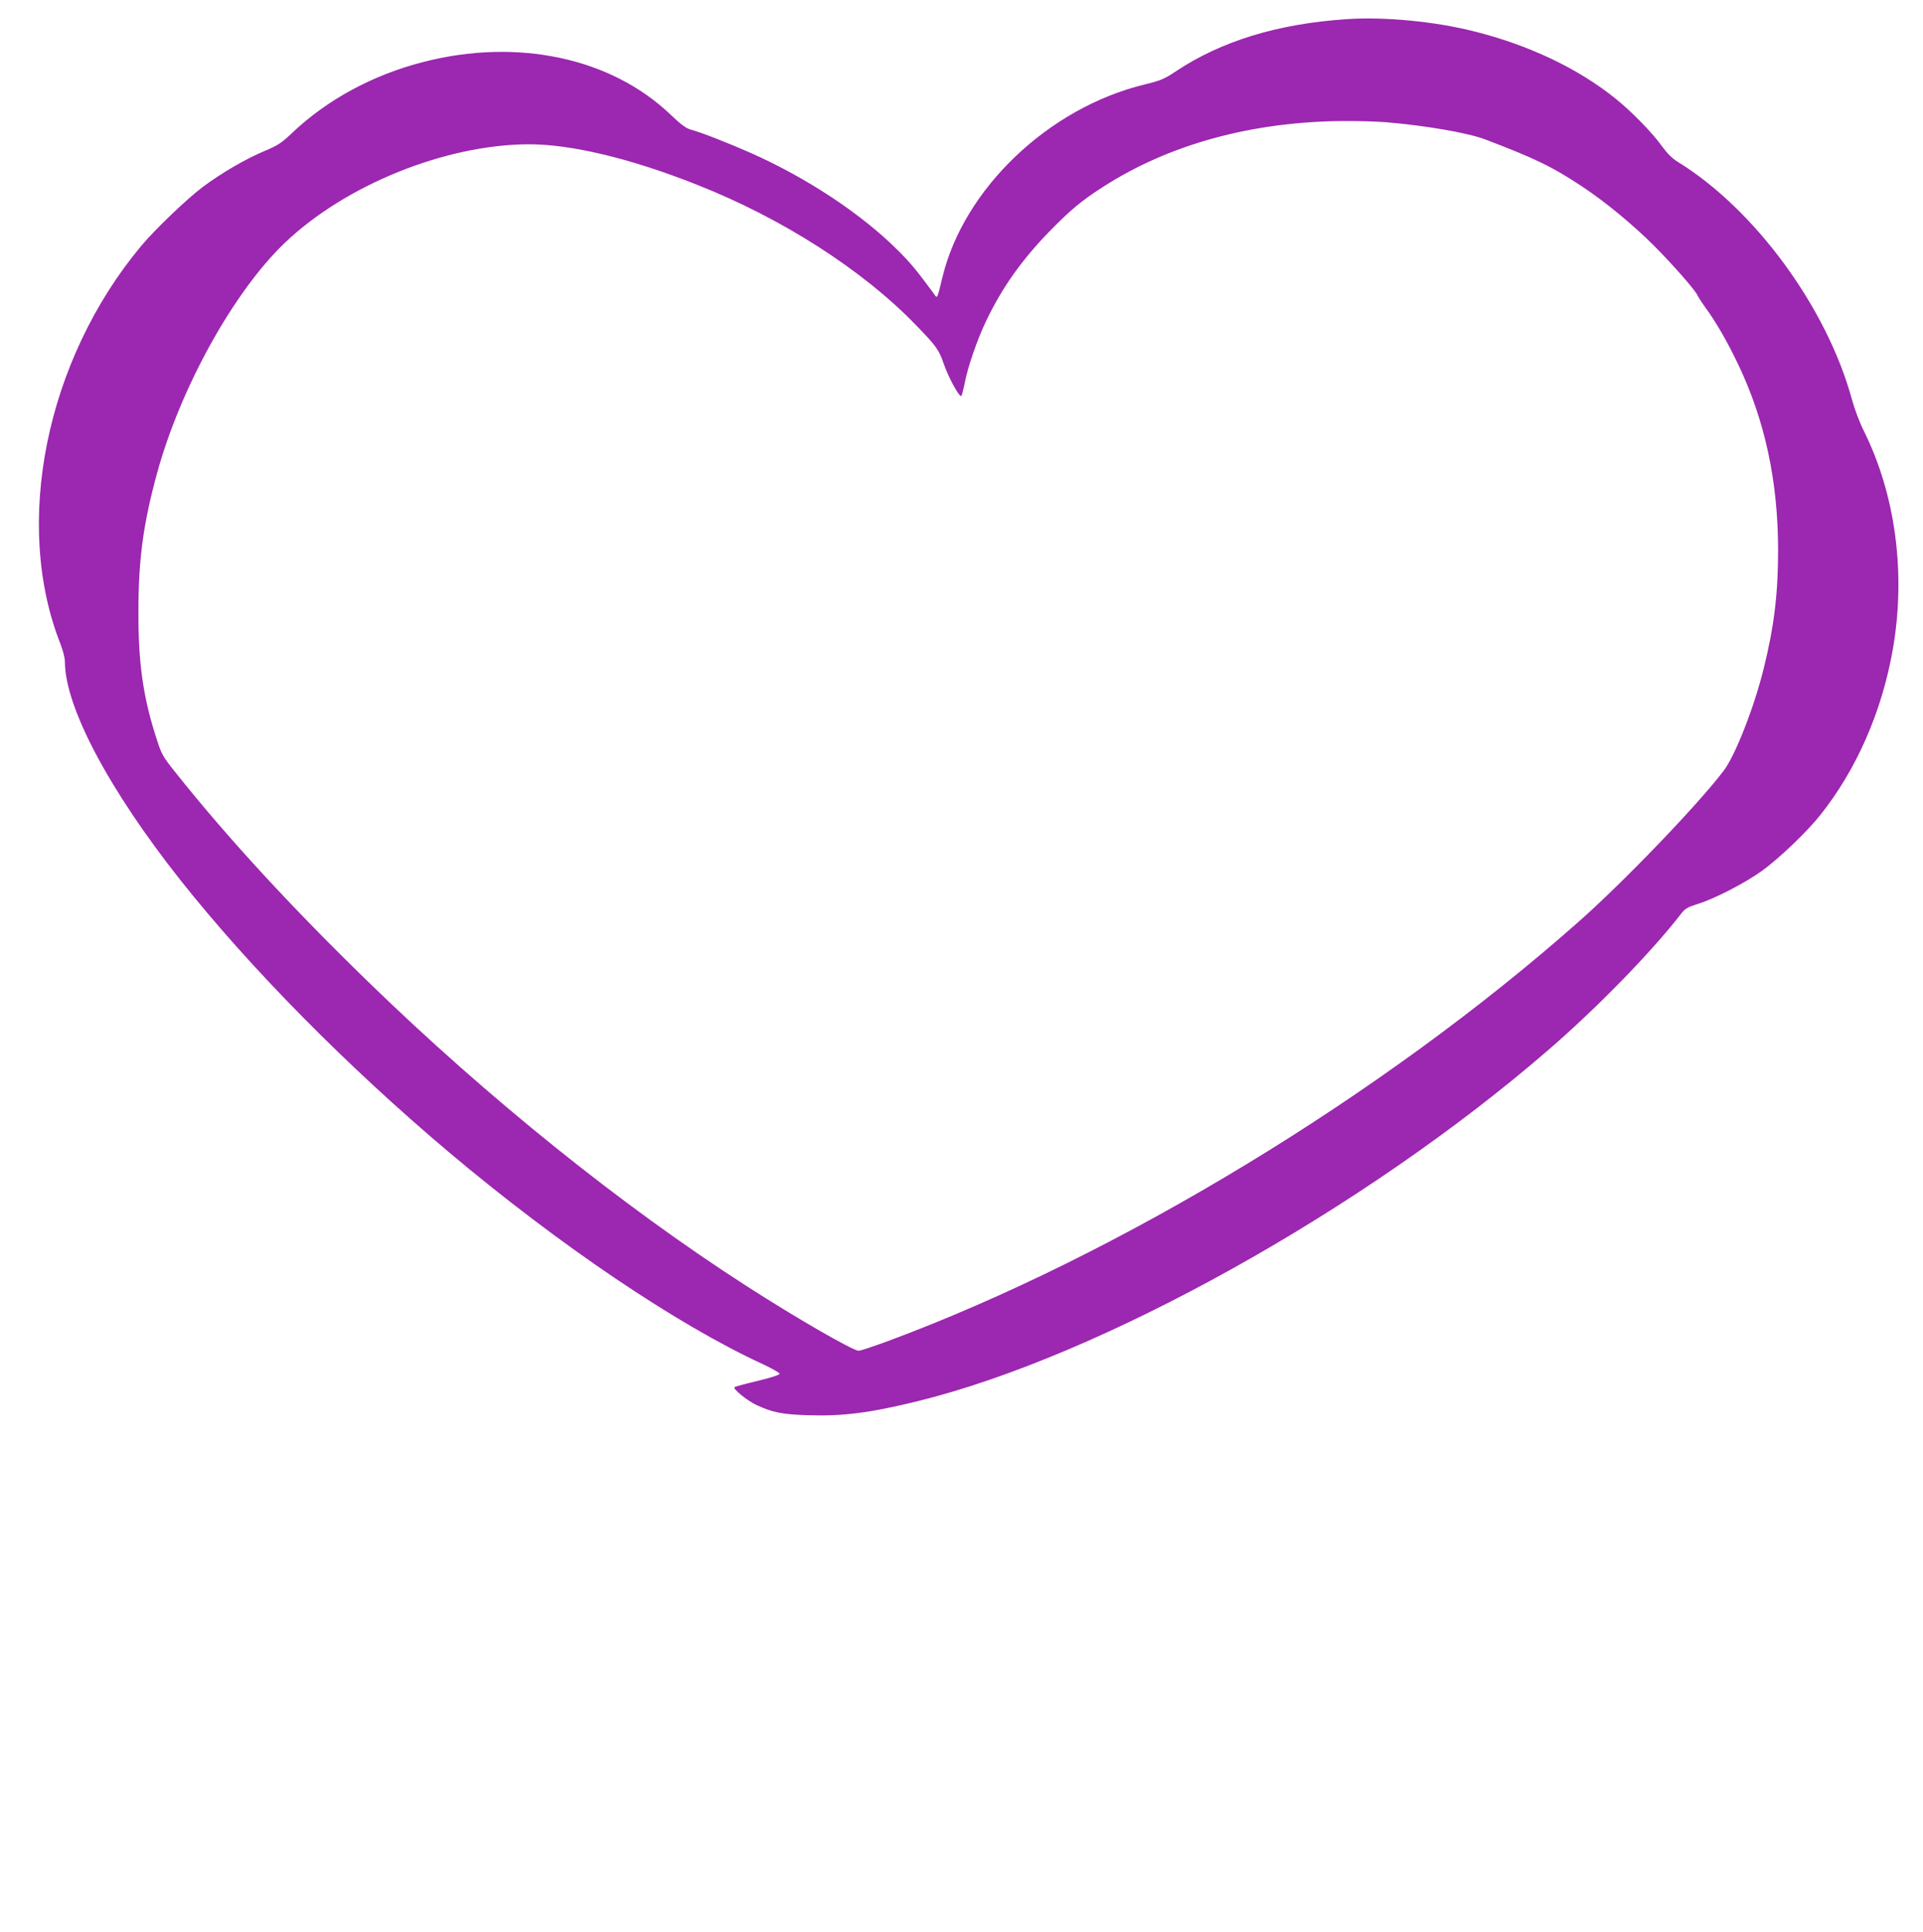
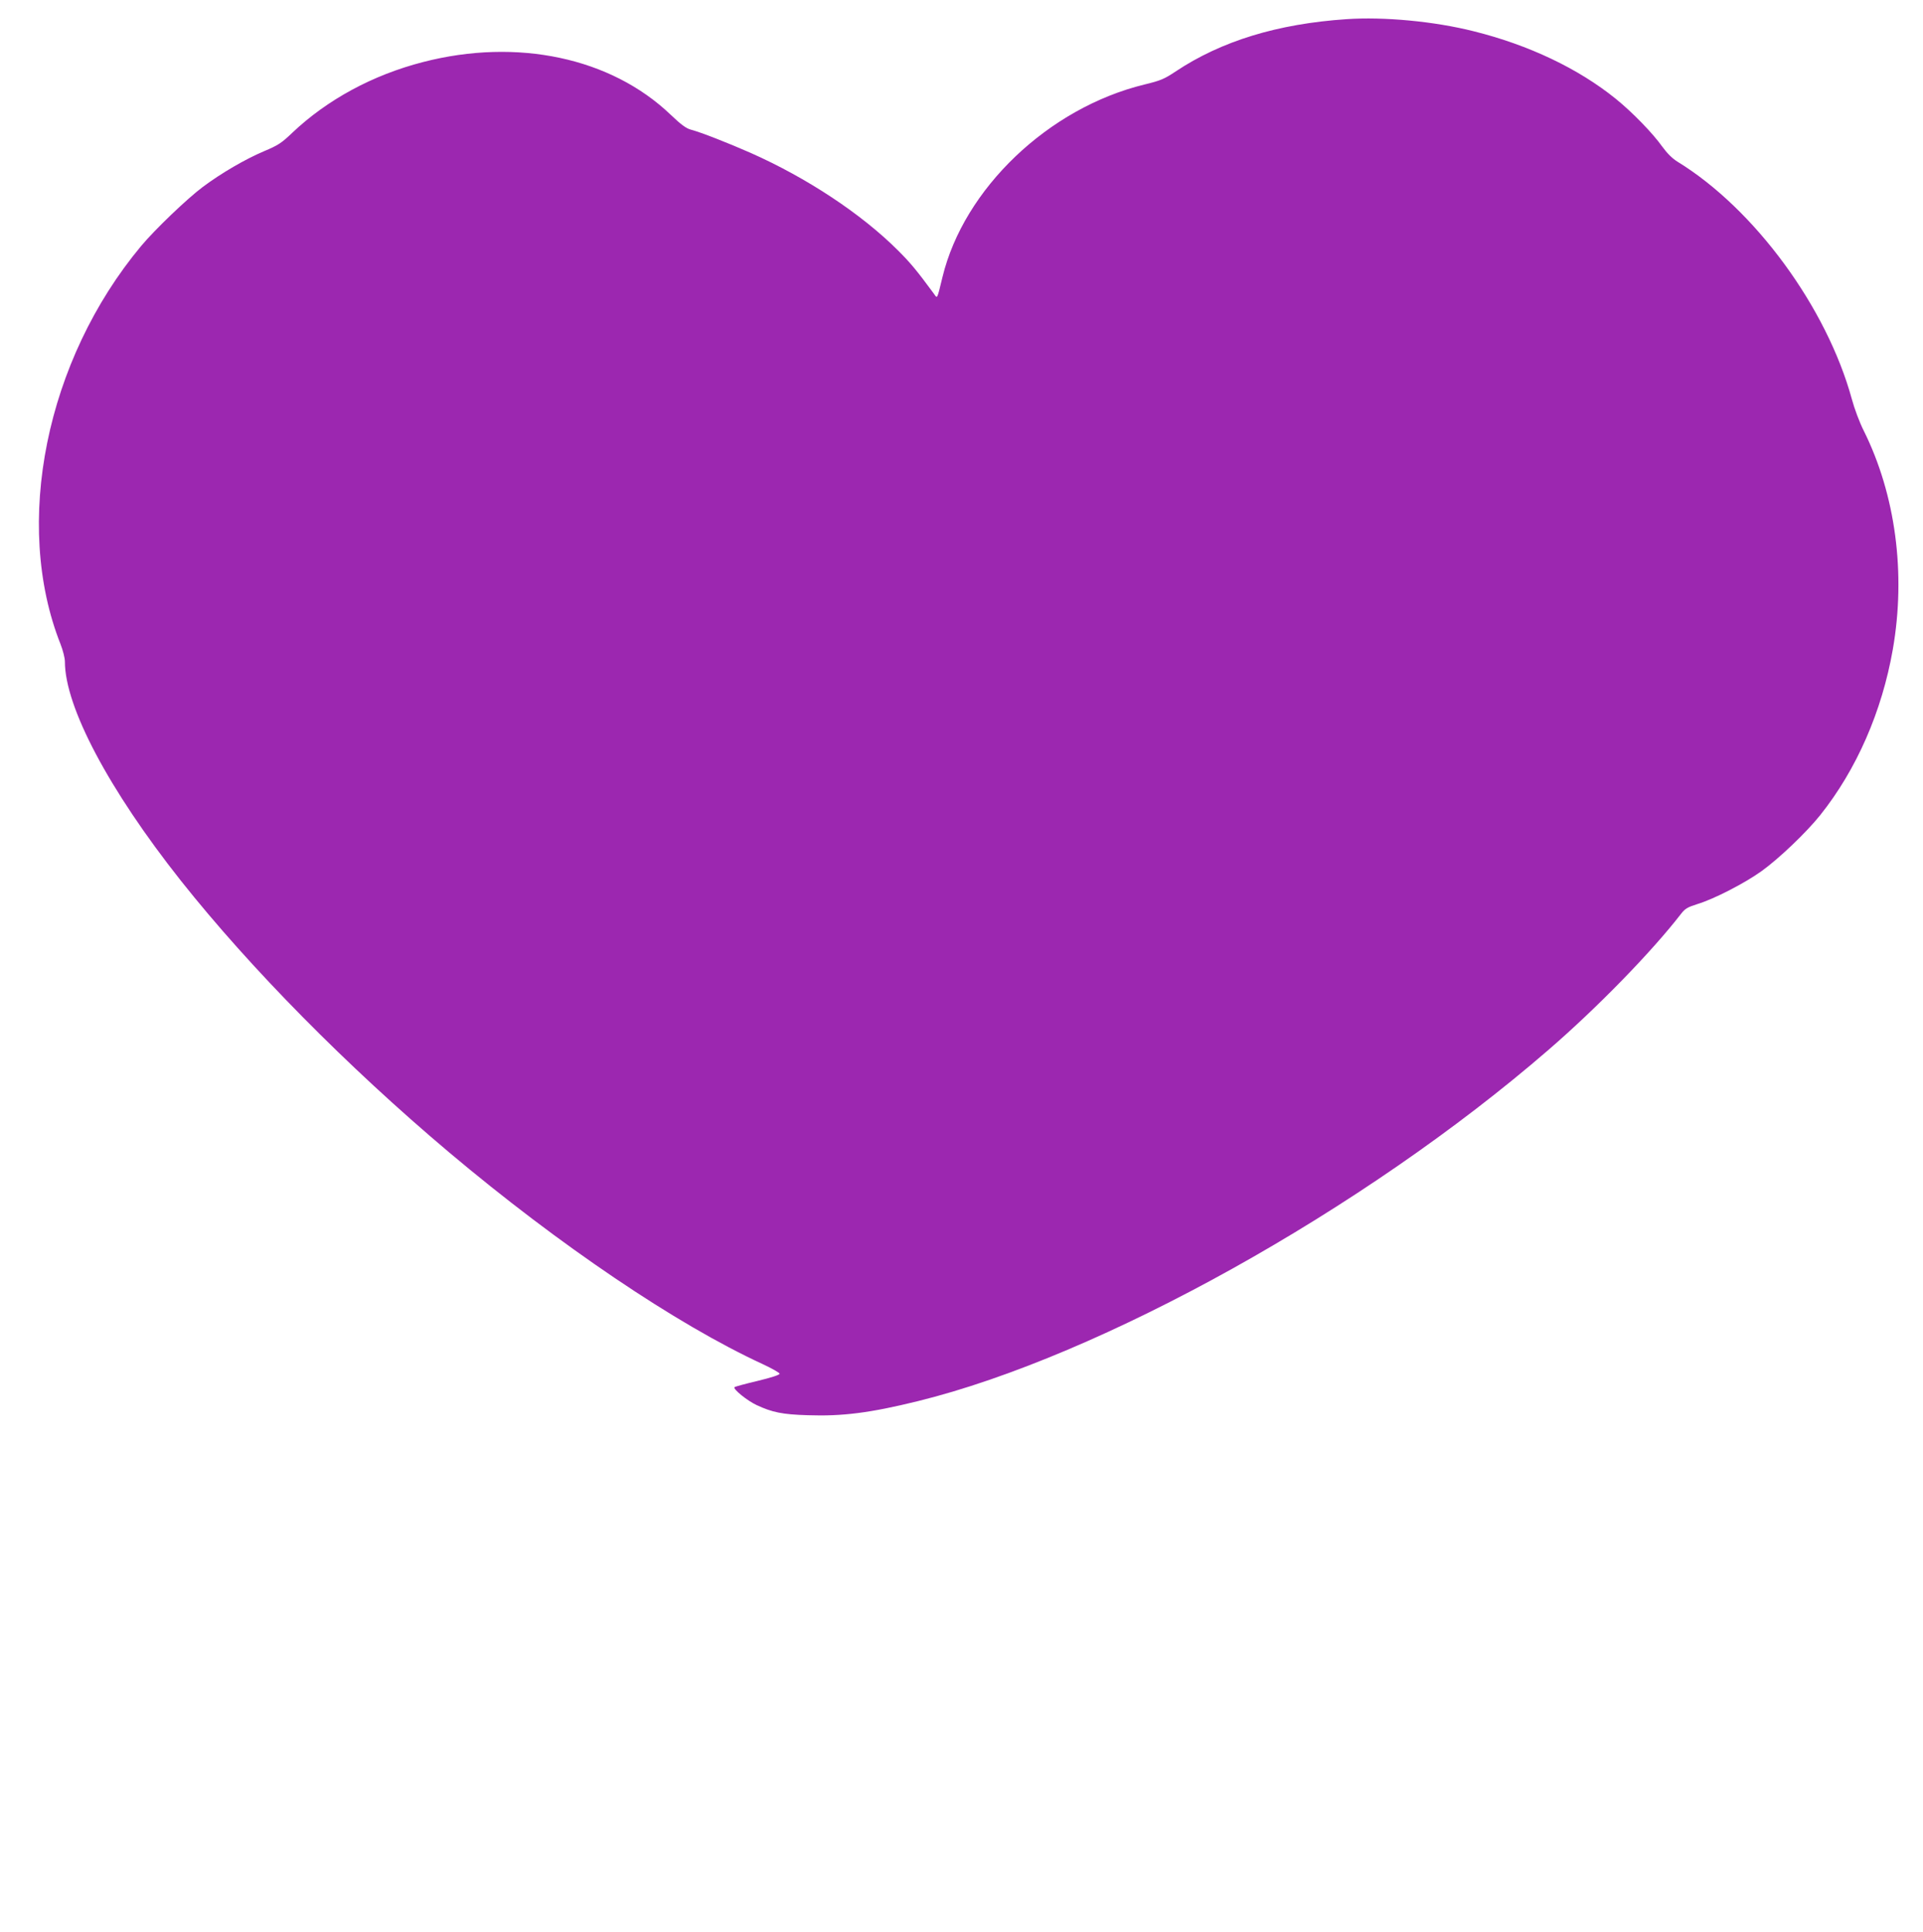
<svg xmlns="http://www.w3.org/2000/svg" version="1.0" width="1274pt" height="1280pt" viewBox="0 0 1274 1280" preserveAspectRatio="xMidYMid meet">
  <g transform="translate(0,1280) scale(0.1,-0.1)" fill="#9c27b0" stroke="none">
-     <path d="M8920 12673 c-457 -31 -829 -145 -1132 -347 -75 -50 -99 -60 -206 -86 -636 -155 -1196 -690 -1338 -1276 -37 -152 -33 -144 -57 -110 -114 155 -155 204 -237 286 -243 243 -605 482 -977 647 -150 66 -328 136 -396 154 -31 8 -66 34 -134 99 -395 378 -1016 510 -1640 349 -334 -86 -635 -249 -868 -470 -70 -67 -93 -82 -186 -121 -125 -53 -283 -145 -406 -237 -103 -77 -318 -283 -408 -391 -631 -757 -850 -1840 -534 -2638 16 -41 29 -92 29 -116 0 -299 290 -847 768 -1451 461 -581 1101 -1230 1777 -1800 729 -614 1507 -1140 2075 -1402 63 -29 115 -59 115 -65 0 -8 -56 -26 -147 -48 -81 -19 -149 -38 -152 -41 -12 -12 86 -91 147 -119 103 -48 170 -62 338 -67 229 -8 412 15 729 93 1212 298 2955 1268 4179 2328 324 280 683 649 878 901 27 35 43 44 109 65 109 33 311 137 423 217 117 84 298 257 390 372 241 302 409 687 481 1098 88 504 18 1025 -192 1448 -28 55 -63 149 -79 209 -166 608 -644 1261 -1156 1575 -34 21 -68 55 -100 99 -64 90 -198 228 -308 317 -247 200 -576 357 -942 448 -262 66 -595 97 -843 80z m265 -683 c266 -23 539 -70 655 -114 331 -126 445 -181 645 -314 151 -100 335 -252 475 -392 126 -127 277 -299 287 -329 4 -9 27 -45 53 -81 72 -99 143 -223 214 -371 179 -374 266 -779 266 -1235 0 -286 -26 -504 -95 -782 -63 -257 -188 -576 -265 -678 -165 -219 -660 -735 -960 -1000 -1296 -1148 -3045 -2210 -4572 -2778 -98 -36 -187 -66 -199 -66 -38 0 -418 219 -748 432 -822 529 -1713 1246 -2501 2012 -506 492 -925 946 -1272 1381 -92 115 -97 125 -132 234 -88 272 -120 498 -119 836 0 350 32 585 124 921 155 566 508 1202 846 1525 401 383 1061 650 1613 653 281 1 676 -93 1115 -267 568 -224 1101 -566 1455 -933 135 -139 151 -162 184 -259 31 -89 104 -222 115 -208 4 4 13 40 21 78 19 107 85 298 144 420 106 221 236 404 420 593 137 140 211 202 351 292 439 283 985 433 1590 438 94 1 224 -3 290 -8z" />
+     <path d="M8920 12673 c-457 -31 -829 -145 -1132 -347 -75 -50 -99 -60 -206 -86 -636 -155 -1196 -690 -1338 -1276 -37 -152 -33 -144 -57 -110 -114 155 -155 204 -237 286 -243 243 -605 482 -977 647 -150 66 -328 136 -396 154 -31 8 -66 34 -134 99 -395 378 -1016 510 -1640 349 -334 -86 -635 -249 -868 -470 -70 -67 -93 -82 -186 -121 -125 -53 -283 -145 -406 -237 -103 -77 -318 -283 -408 -391 -631 -757 -850 -1840 -534 -2638 16 -41 29 -92 29 -116 0 -299 290 -847 768 -1451 461 -581 1101 -1230 1777 -1800 729 -614 1507 -1140 2075 -1402 63 -29 115 -59 115 -65 0 -8 -56 -26 -147 -48 -81 -19 -149 -38 -152 -41 -12 -12 86 -91 147 -119 103 -48 170 -62 338 -67 229 -8 412 15 729 93 1212 298 2955 1268 4179 2328 324 280 683 649 878 901 27 35 43 44 109 65 109 33 311 137 423 217 117 84 298 257 390 372 241 302 409 687 481 1098 88 504 18 1025 -192 1448 -28 55 -63 149 -79 209 -166 608 -644 1261 -1156 1575 -34 21 -68 55 -100 99 -64 90 -198 228 -308 317 -247 200 -576 357 -942 448 -262 66 -595 97 -843 80z m265 -683 z" />
  </g>
</svg>